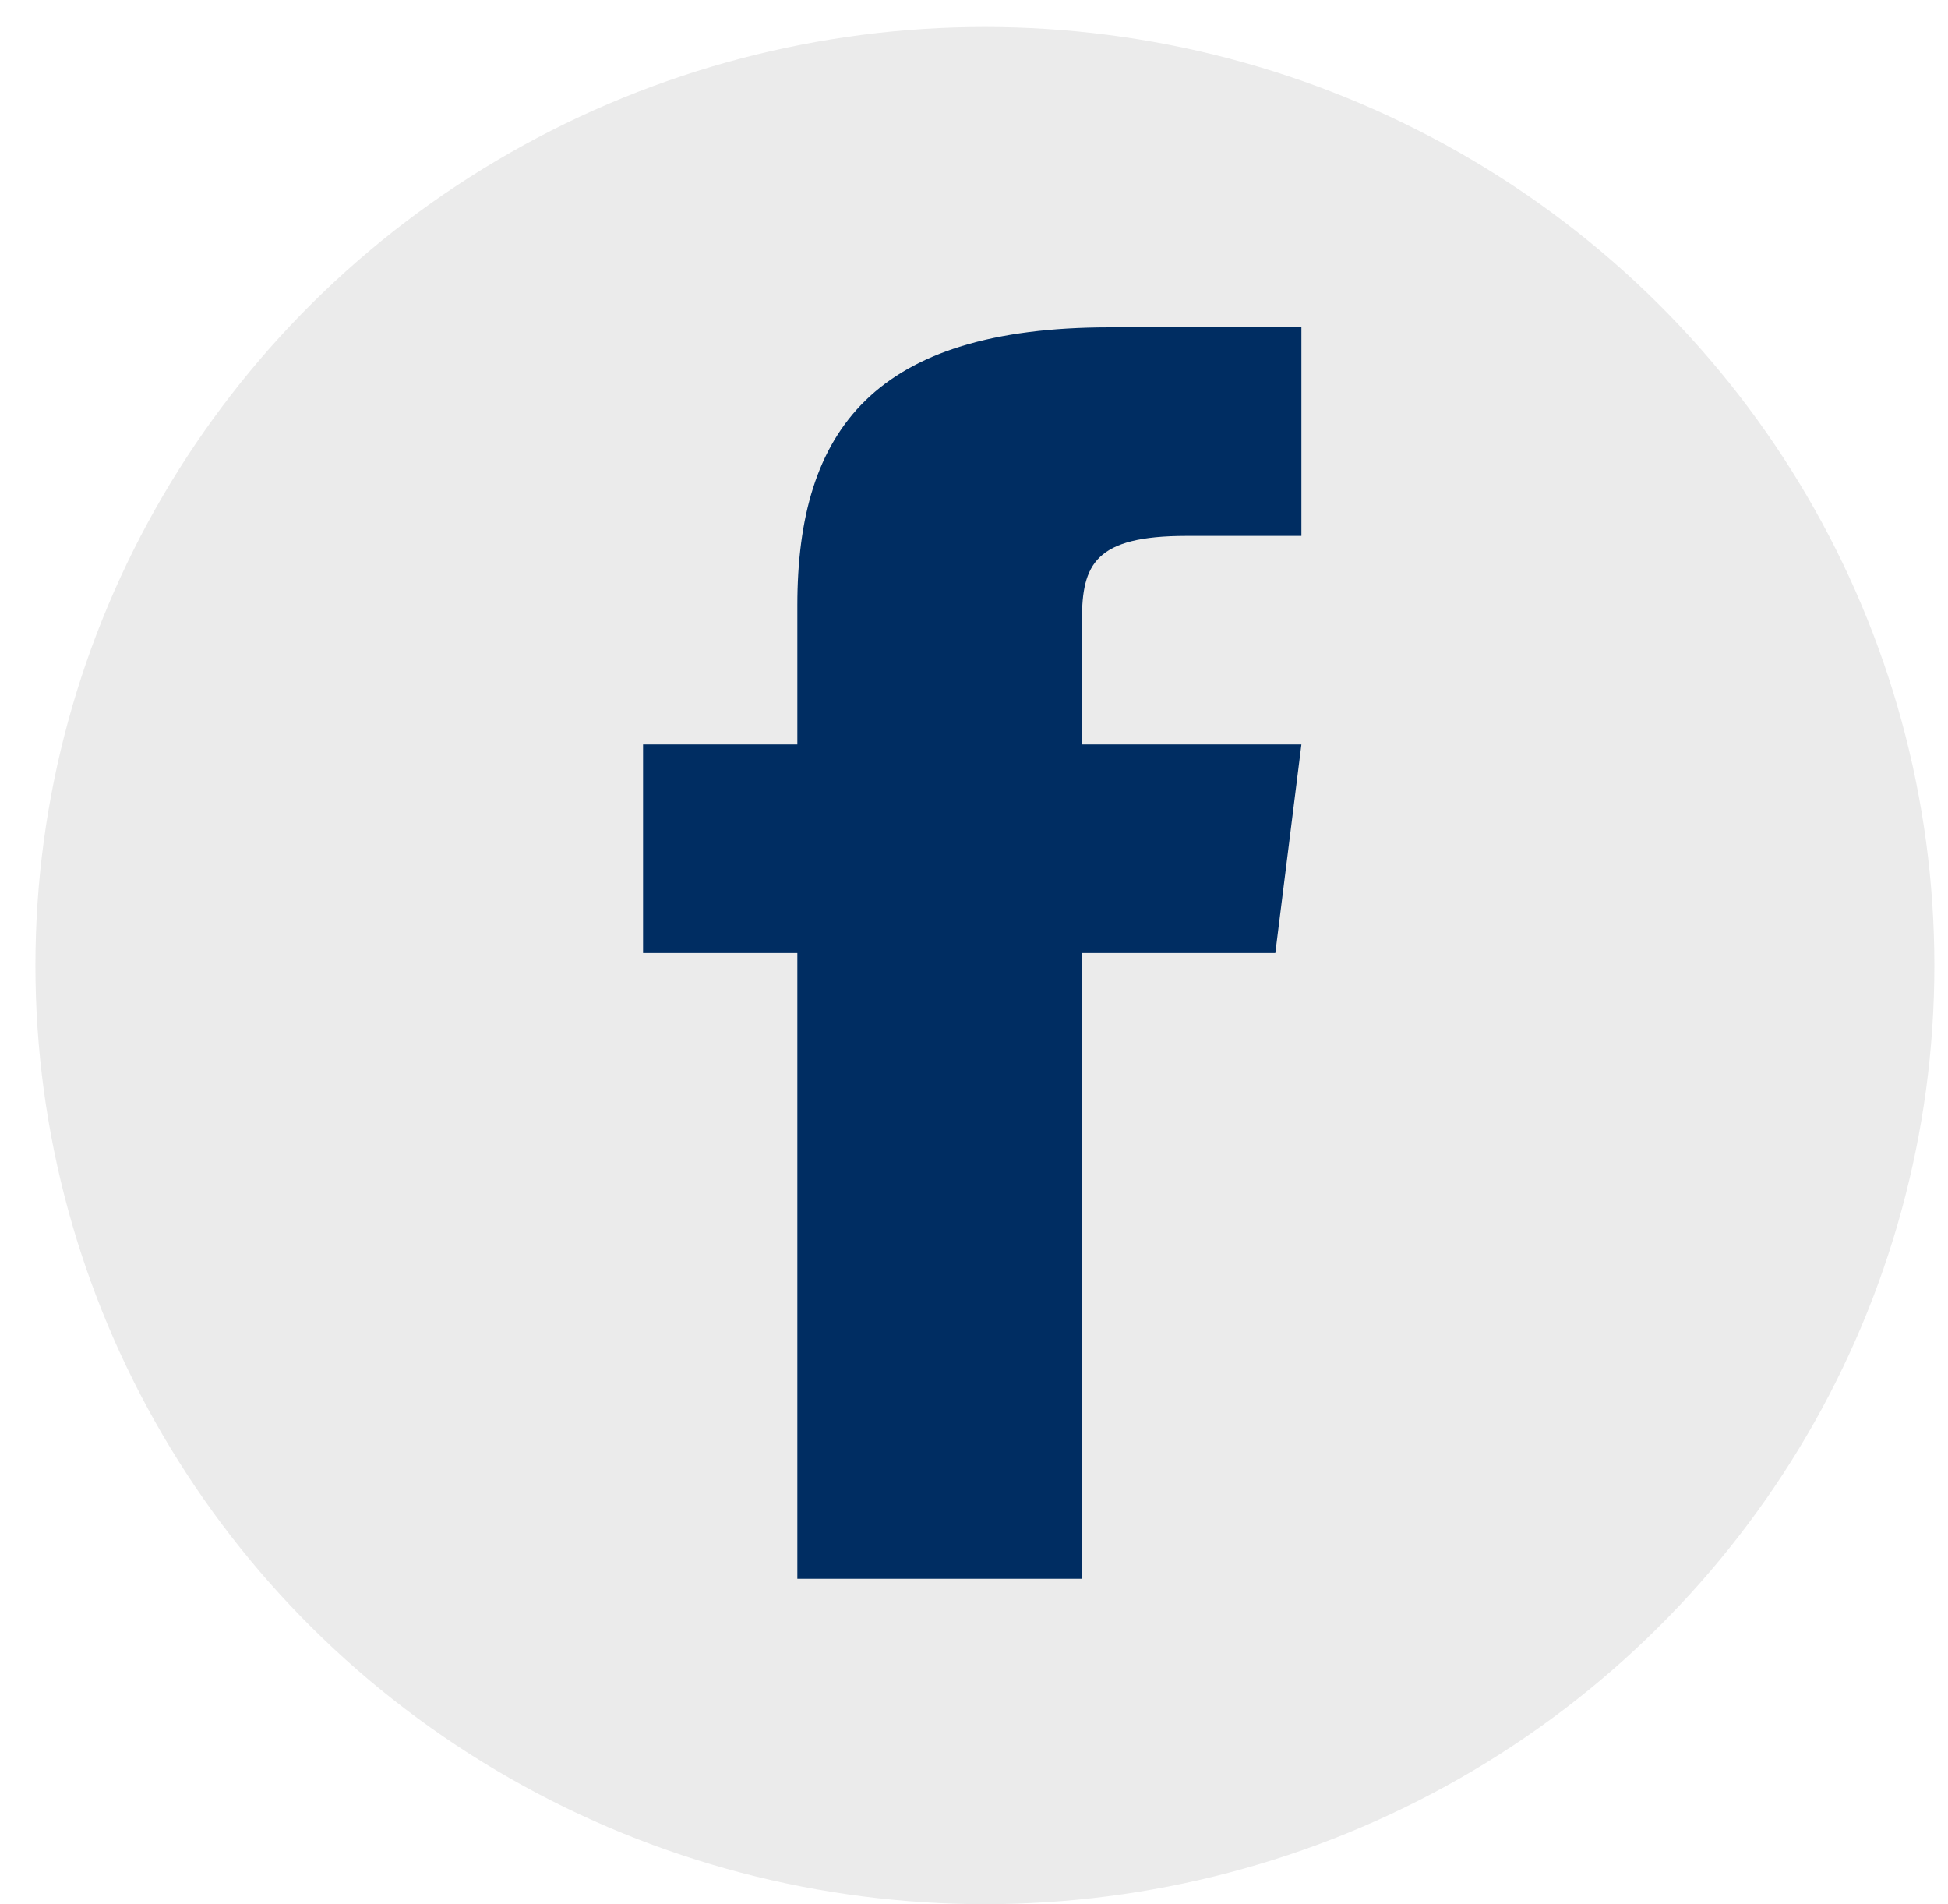
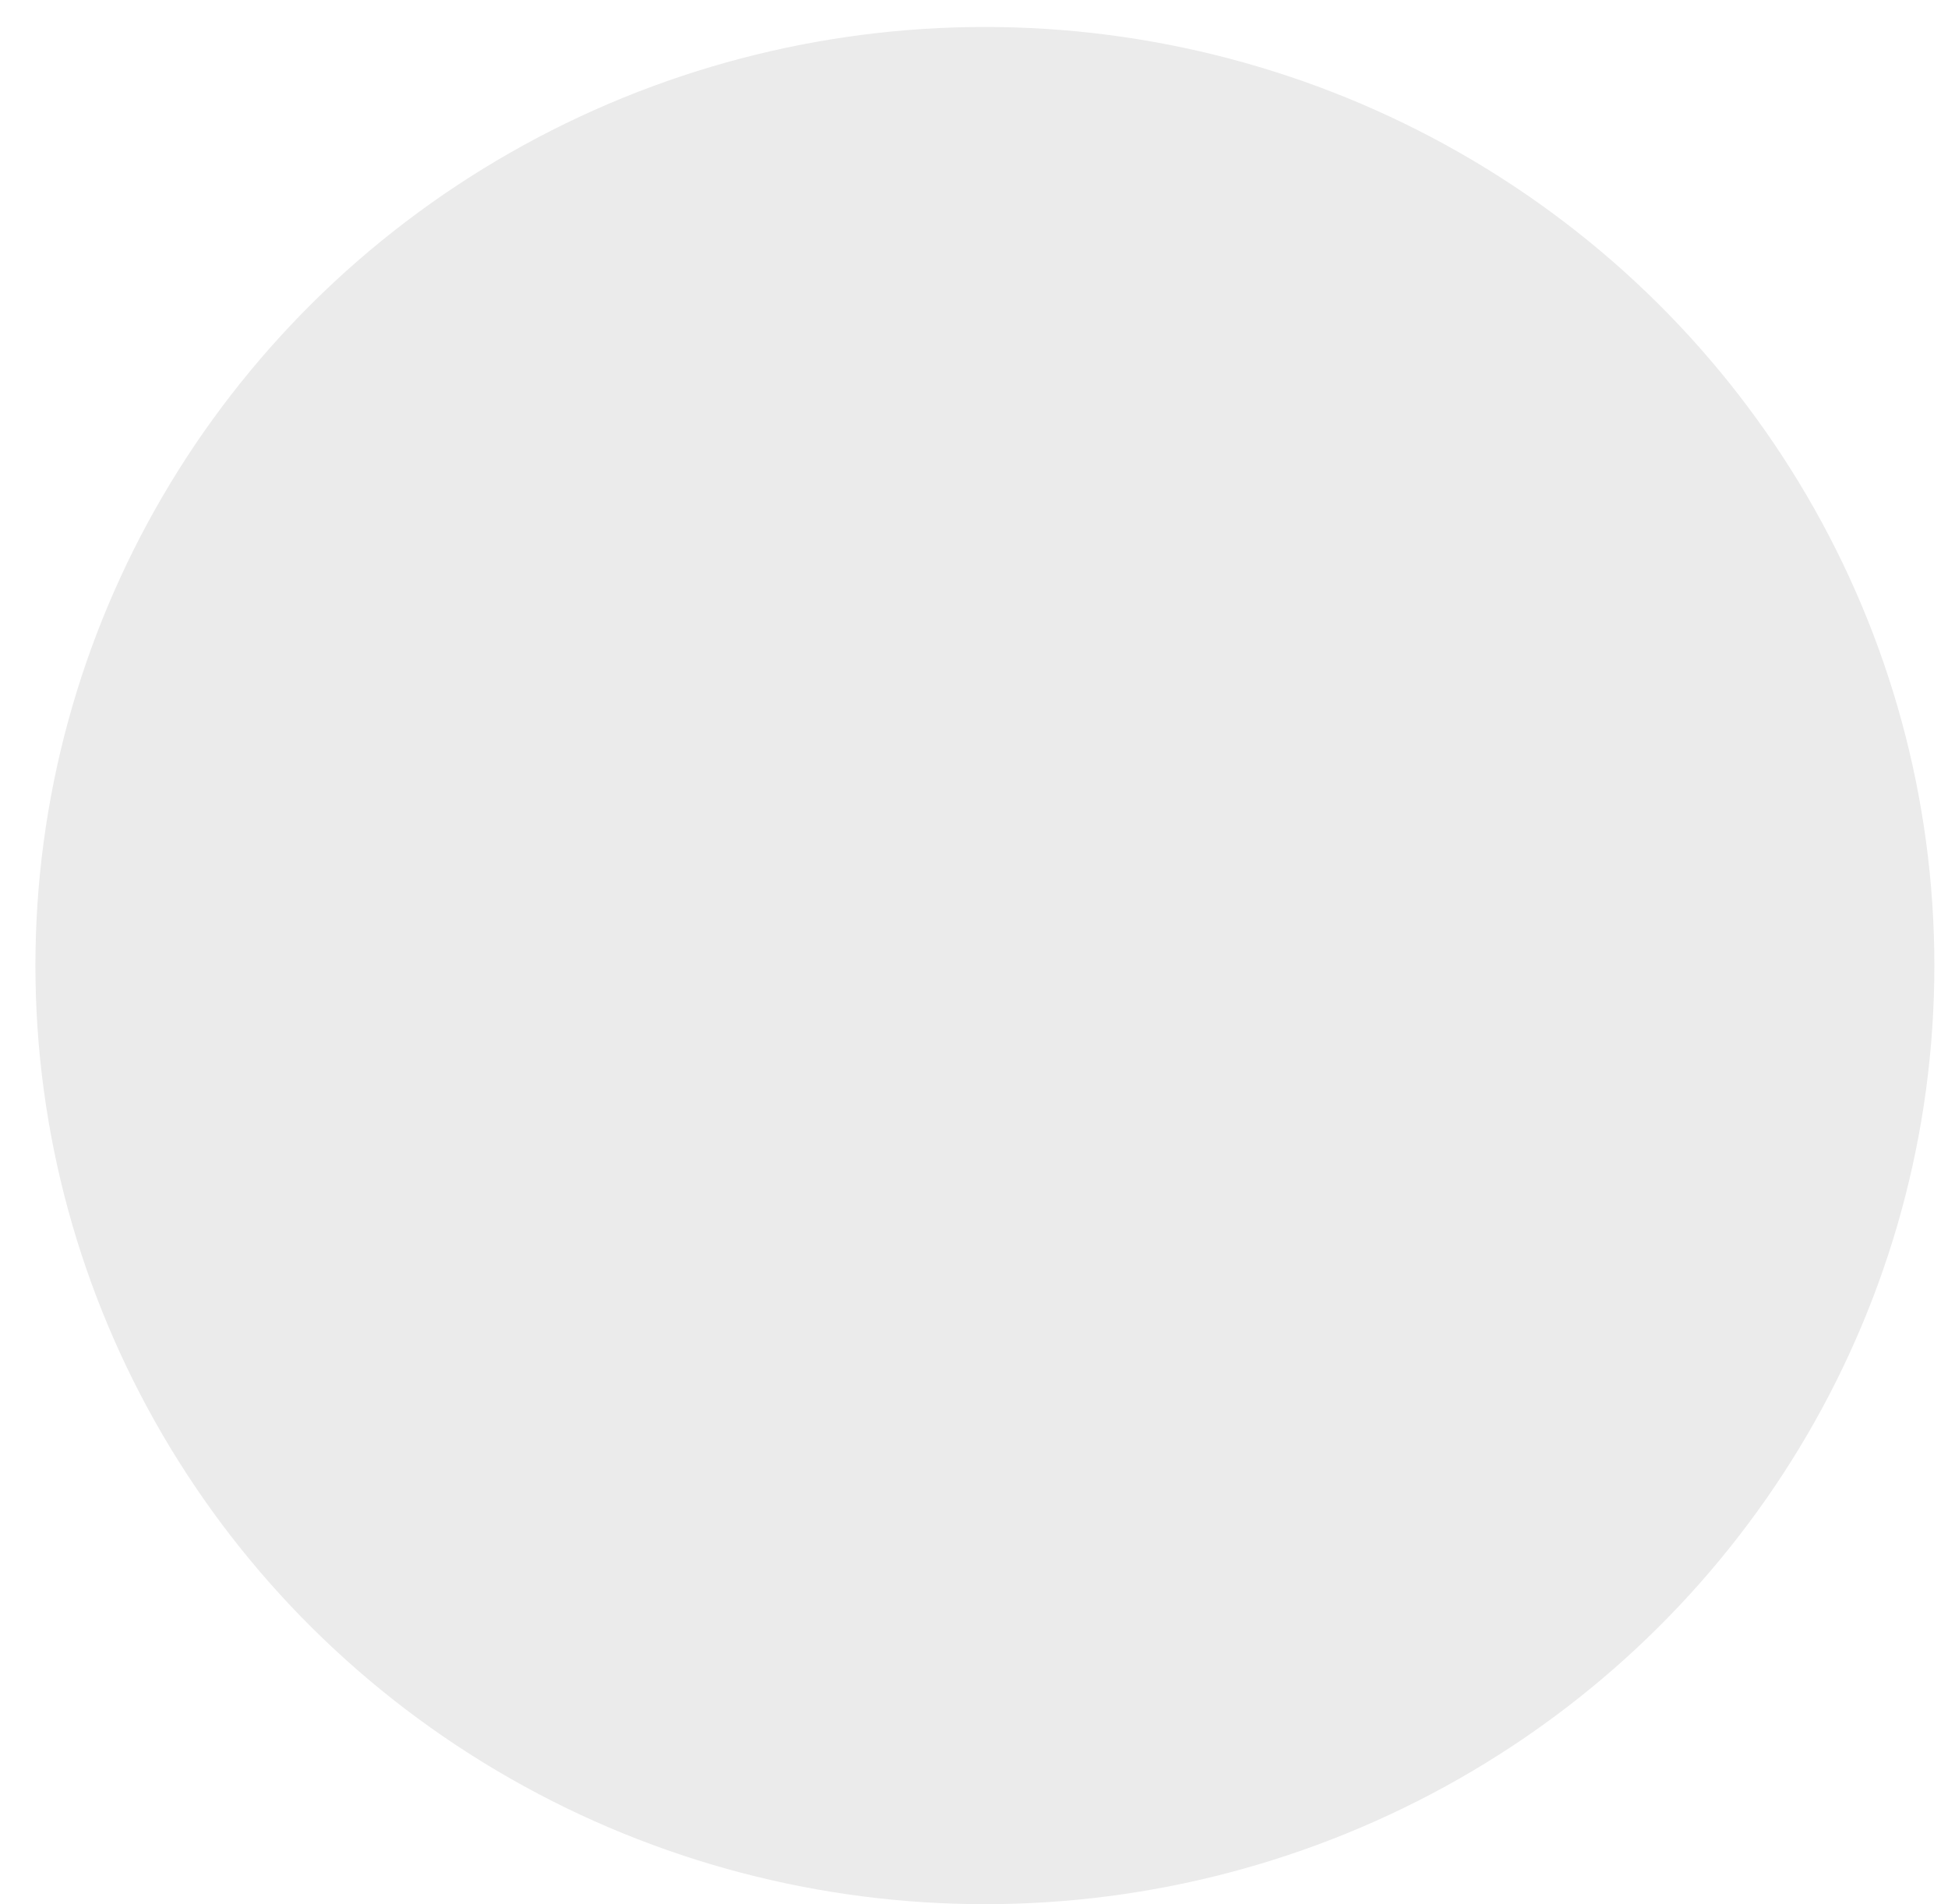
<svg xmlns="http://www.w3.org/2000/svg" width="44" height="43" viewBox="0 0 44 43" fill="none">
  <ellipse cx="22.246" cy="21.805" rx="21.446" ry="21.196" fill="black" fill-opacity="0.08" />
-   <path fill-rule="evenodd" clip-rule="evenodd" d="M24.438 16.812V14.008C24.438 12.742 24.733 12.102 26.8 12.102H29.395V7.392H25.066C19.761 7.392 18.01 9.703 18.01 13.669V16.812H14.525V21.522H18.01V35.653H24.438V21.522H28.806L29.395 16.812H24.438Z" fill="#002D62" />
</svg>